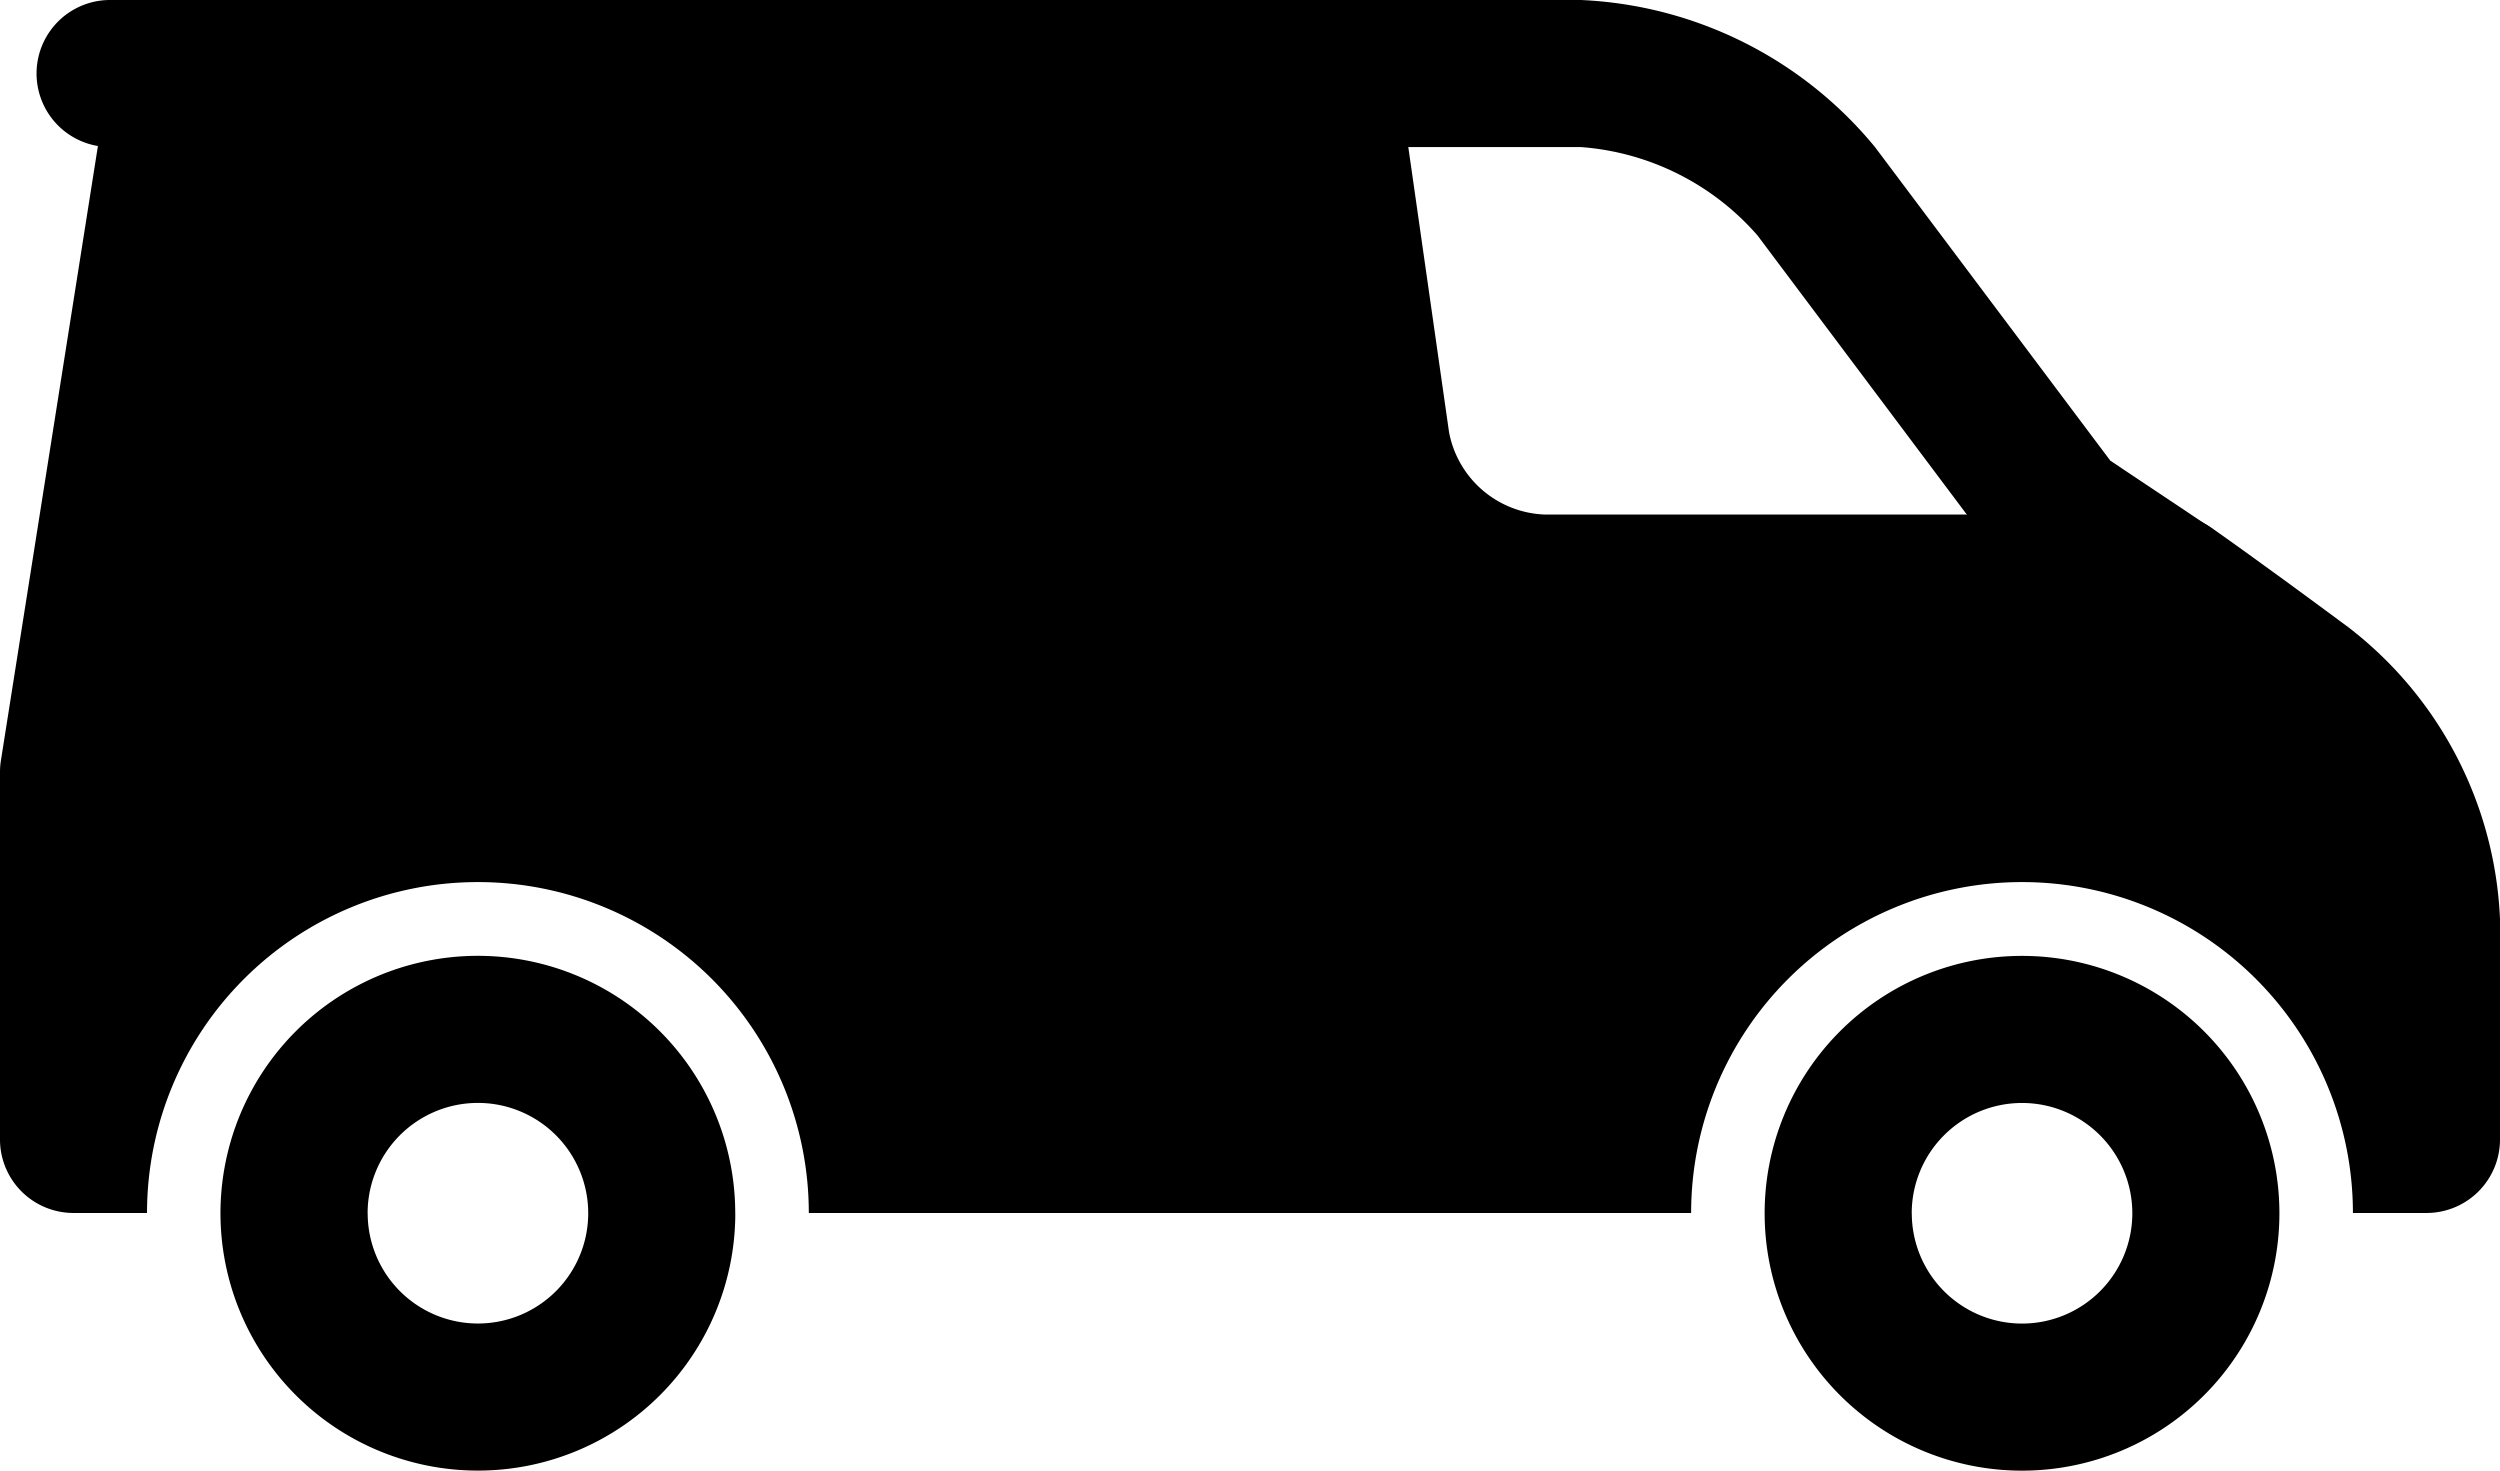
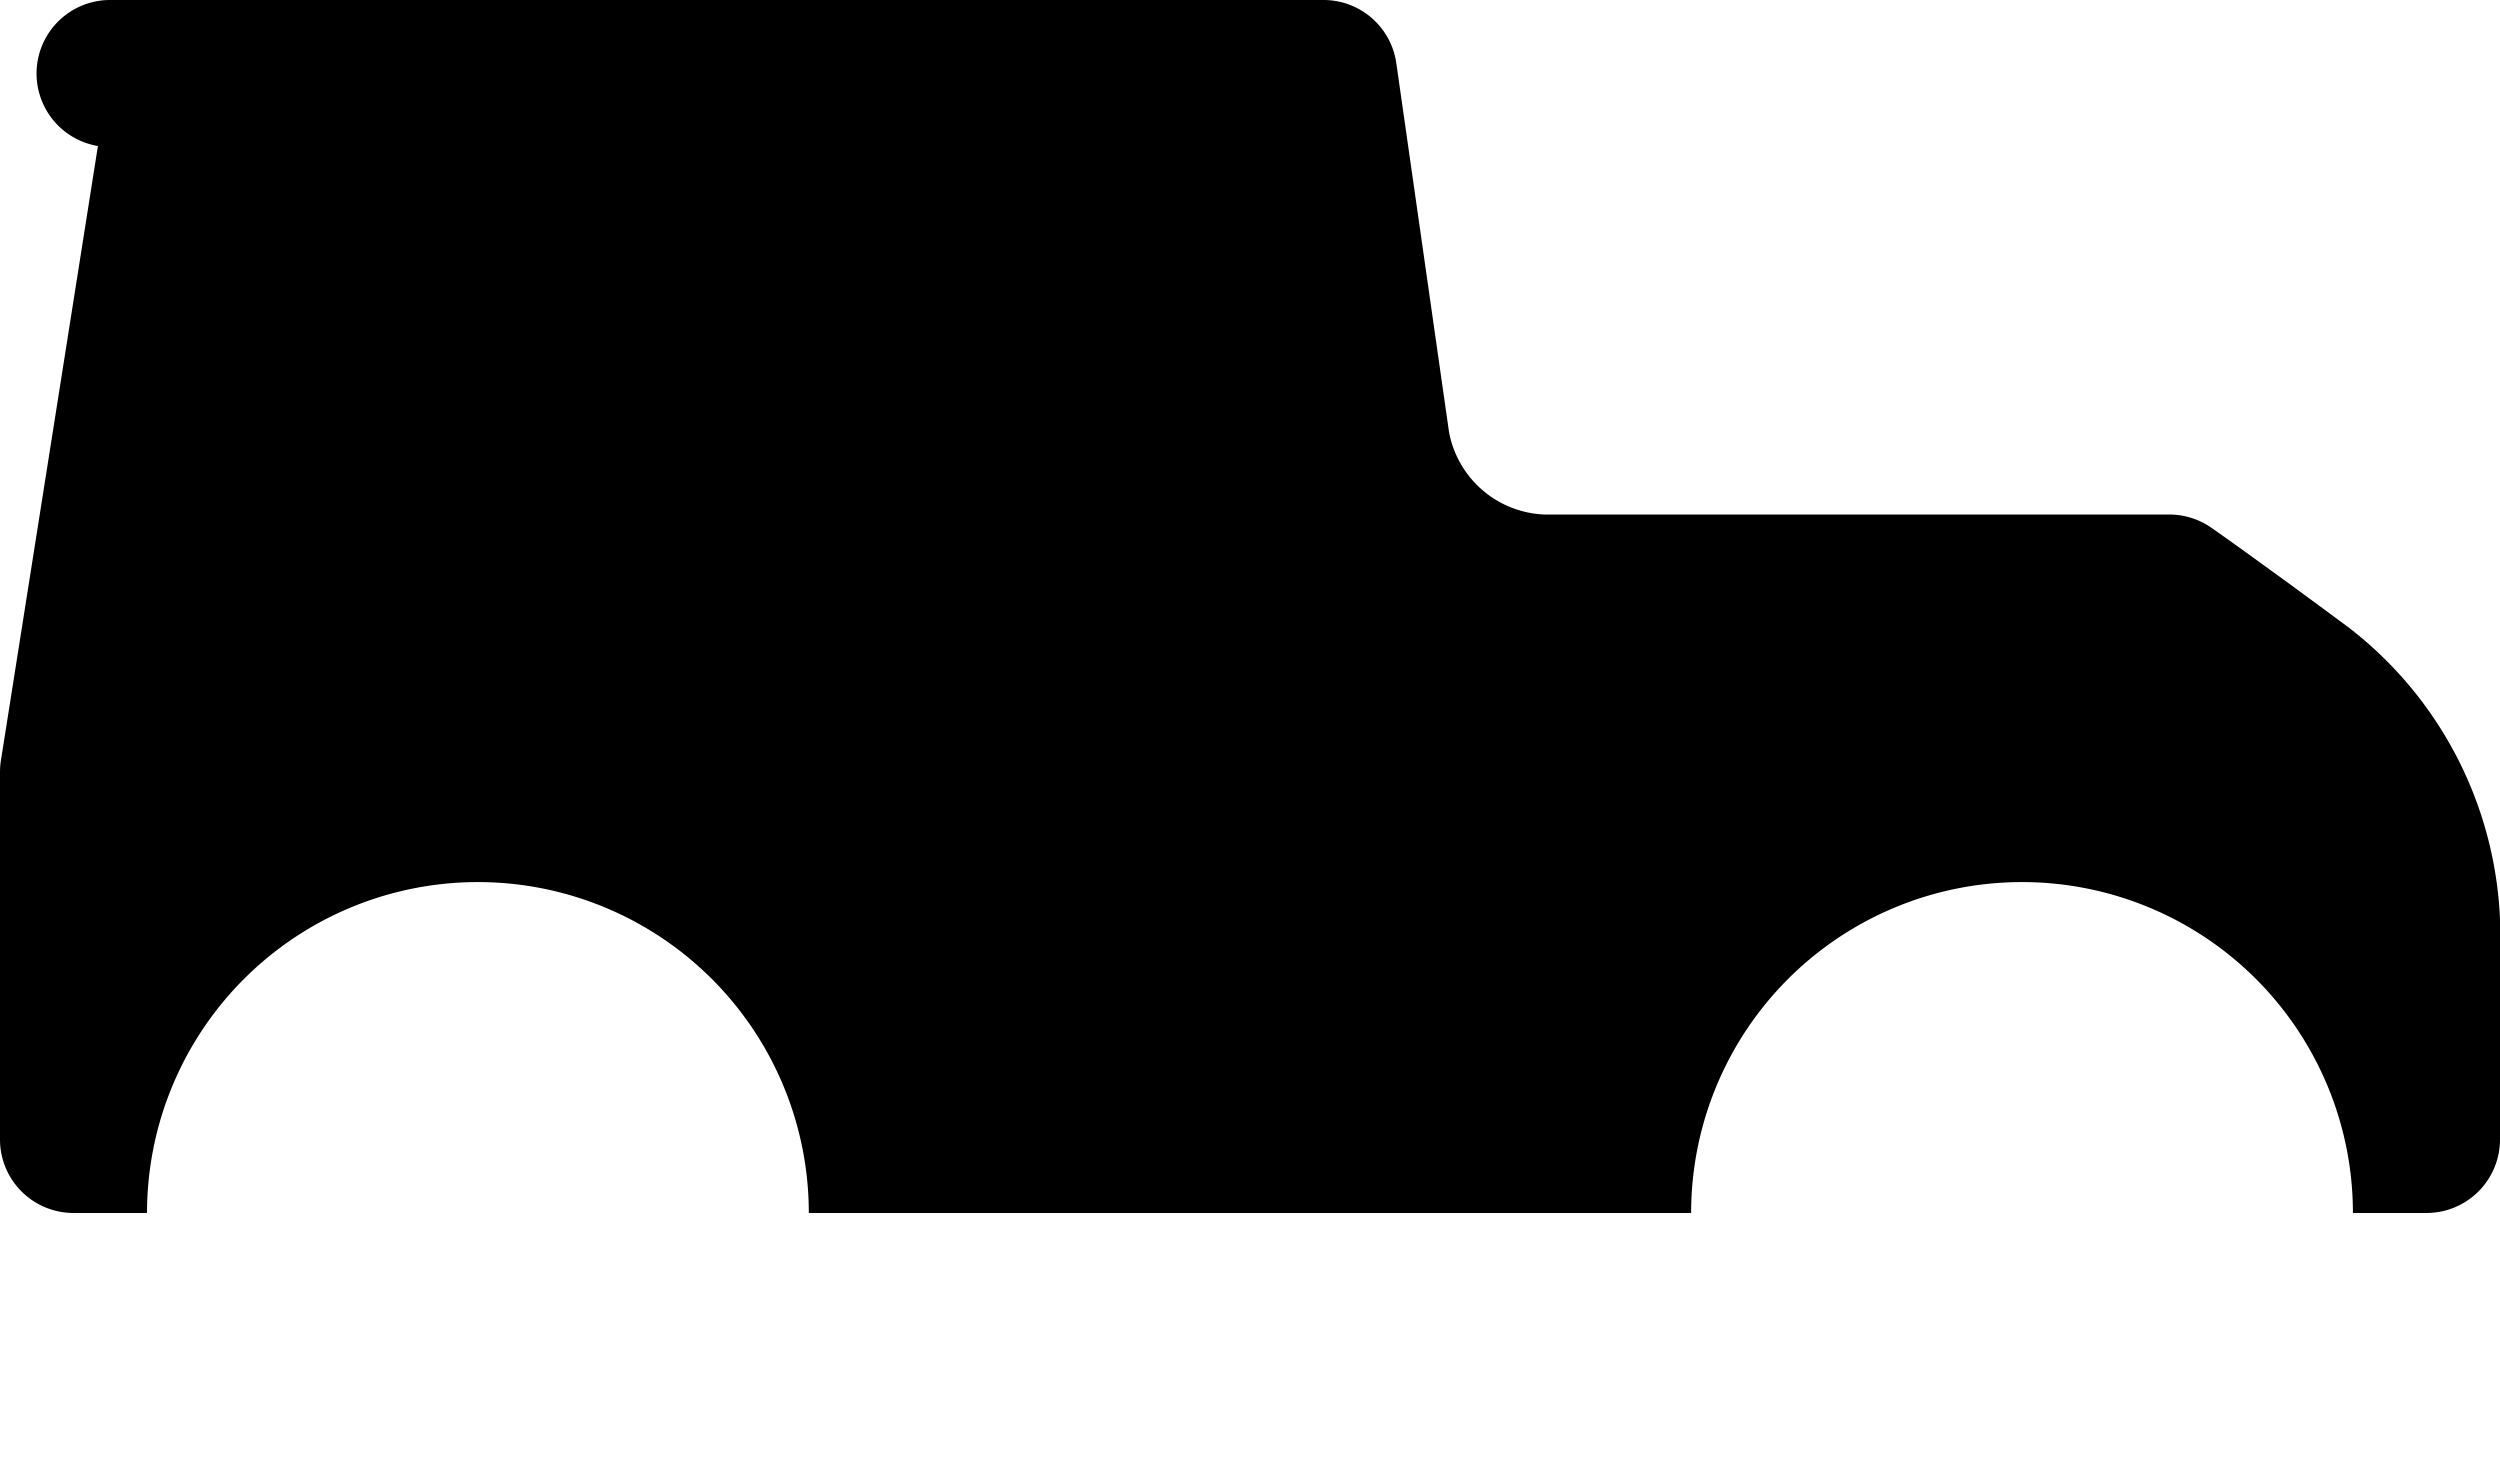
<svg xmlns="http://www.w3.org/2000/svg" id="van" width="42" height="24.706" viewBox="0 0 42 24.706">
  <g id="Group_7" data-name="Group 7" transform="translate(0 0)">
-     <path id="Path_72" data-name="Path 72" d="M34.588,4.324a4.324,4.324,0,1,0-4.324,4.324A4.323,4.323,0,0,0,34.588,4.324Zm-6.177,0a1.853,1.853,0,1,1,1.853,1.853A1.853,1.853,0,0,1,28.412,4.324Zm-19.765,0A4.324,4.324,0,1,0,4.324,8.647,4.323,4.323,0,0,0,8.647,4.324Zm-6.176,0A1.853,1.853,0,1,1,4.324,6.176,1.853,1.853,0,0,1,2.471,4.324Z" transform="translate(3.706 16.059)" fill-rule="evenodd" />
    <path id="Path_73" data-name="Path 73" d="M3.088,0H22.235a1.235,1.235,0,0,1,1.223,1.061l.886,6.2a1.7,1.7,0,0,0,1.6,1.383h10.5a1.235,1.235,0,0,1,.708.223c.242.169.565.4.989.709.3.215.61.445.923.675l.39.288A6.535,6.535,0,0,1,42,15.443v3.7a1.235,1.235,0,0,1-1.235,1.235H39.529a5.559,5.559,0,1,0-11.118,0H13.588a5.559,5.559,0,1,0-11.118,0H1.235A1.235,1.235,0,0,1,0,19.147V12.971a1.243,1.243,0,0,1,.015-.193L1.645,2.453A1.235,1.235,0,0,1,1.853,0Z" transform="translate(0 0)" fill-rule="evenodd" />
-     <path id="Path_74" data-name="Path 74" d="M10.5,2.471A6.785,6.785,0,0,0,5.559,0H1.235a1.235,1.235,0,1,0,0,2.471H5.559A4.365,4.365,0,0,1,8.524,3.953L12.6,9.388a1.234,1.234,0,0,0,.3.287l1.853,1.235a1.235,1.235,0,0,0,1.37-2.056L14.453,7.739Z" transform="translate(21 0)" fill-rule="evenodd" />
  </g>
</svg>